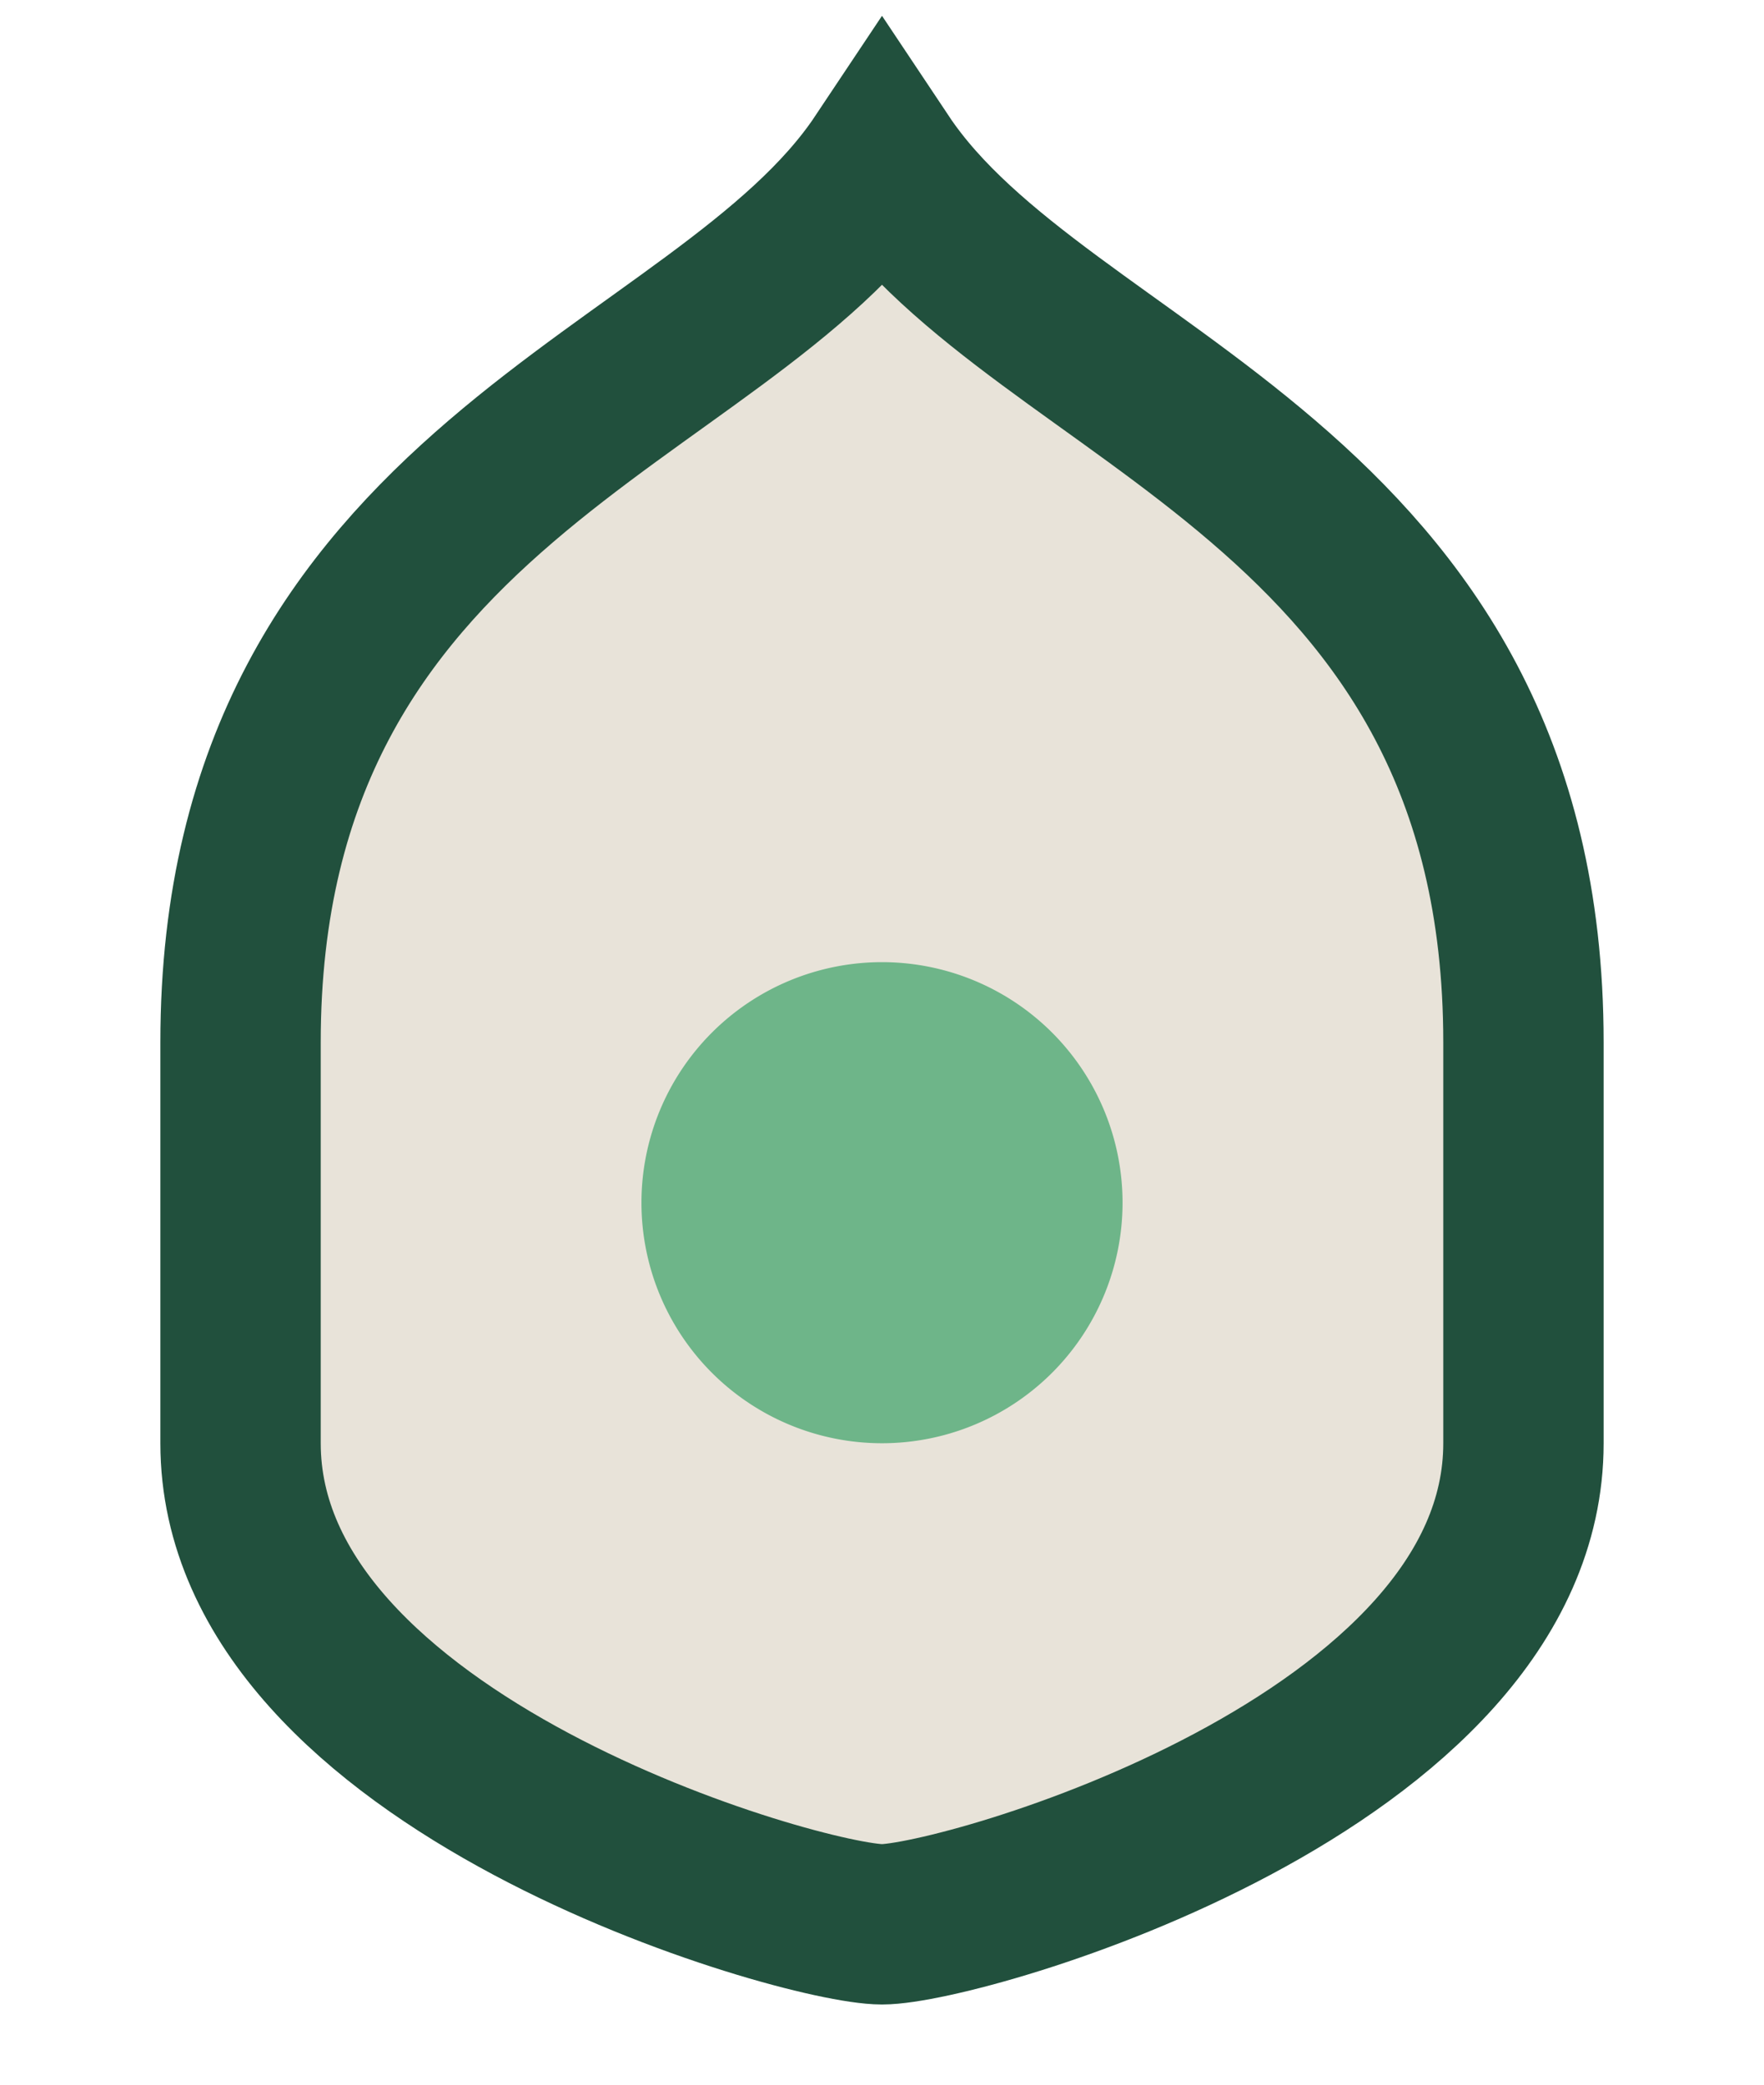
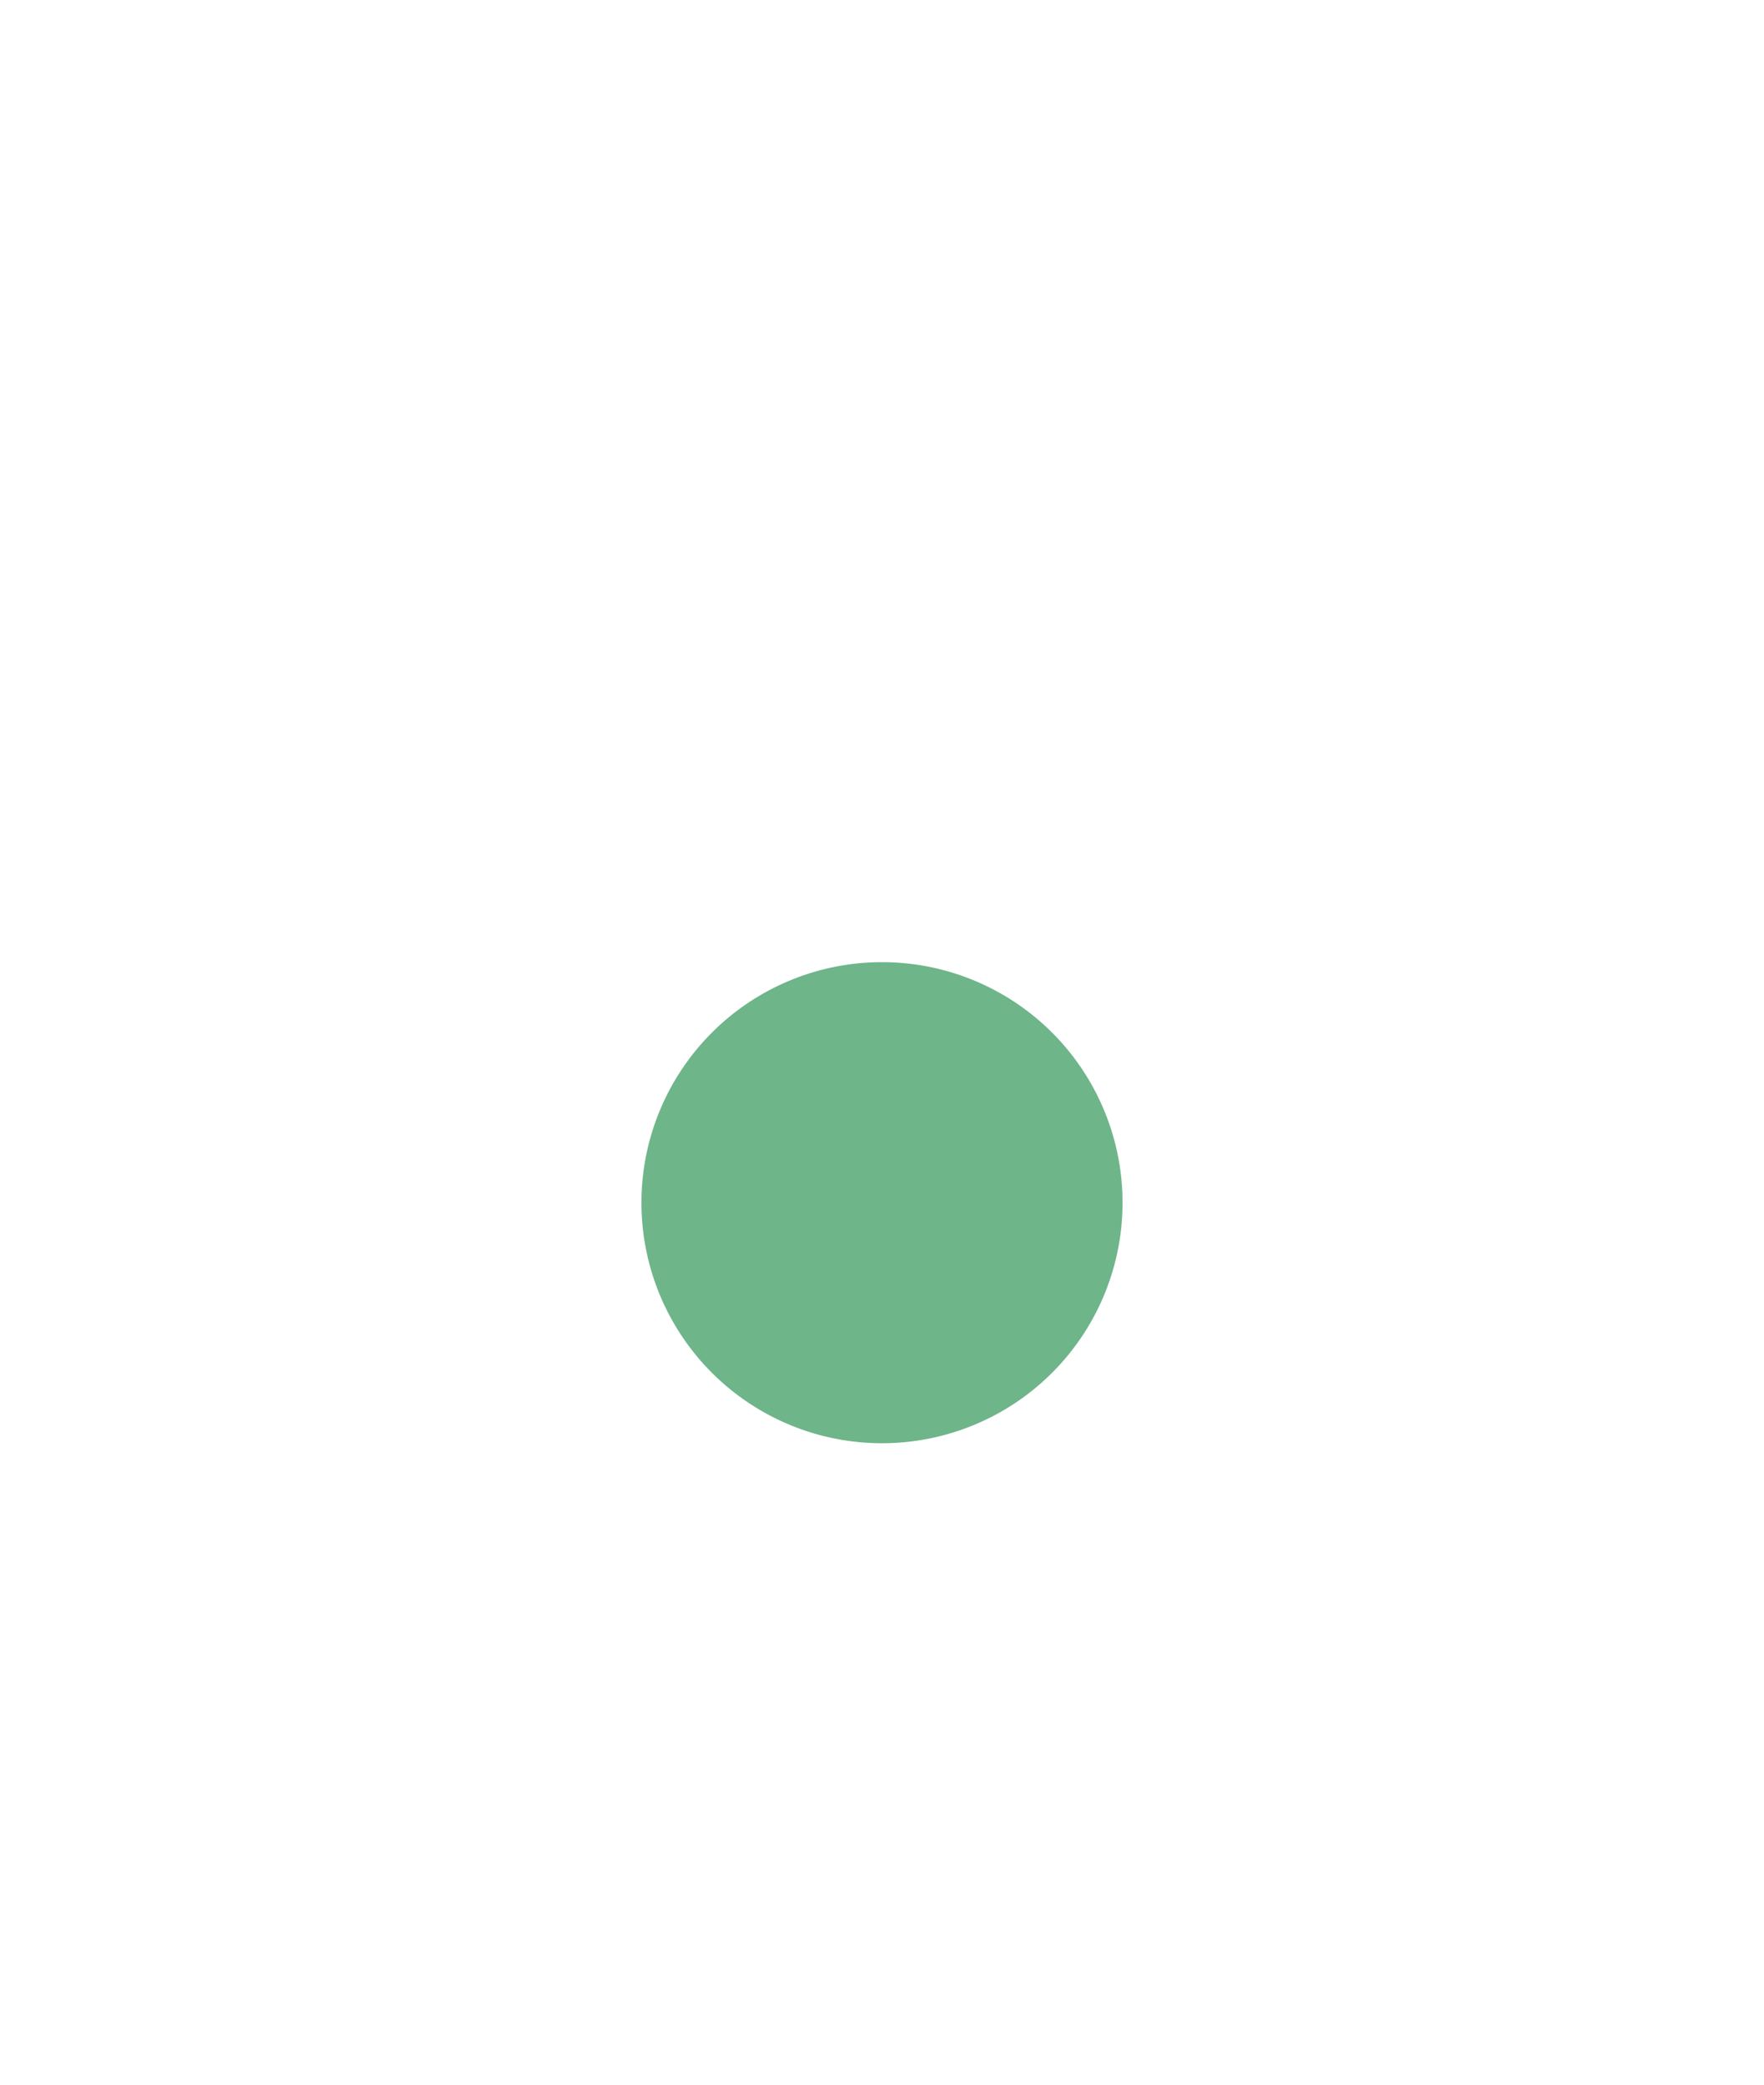
<svg xmlns="http://www.w3.org/2000/svg" viewBox="0 0 22 26" width="22" height="26">
-   <path d="M11 2C13 5 19 6 19 13v5c0 4-7 6-8 6s-8-2-8-6v-5c0-7 6-8 8-11z" fill="#E8E3D9" stroke="#21503D" stroke-width="2" />
  <path d="M8 15a3 3 0 1 0 6 0 3 3 0 1 0-6 0" fill="#6EB589" />
</svg>